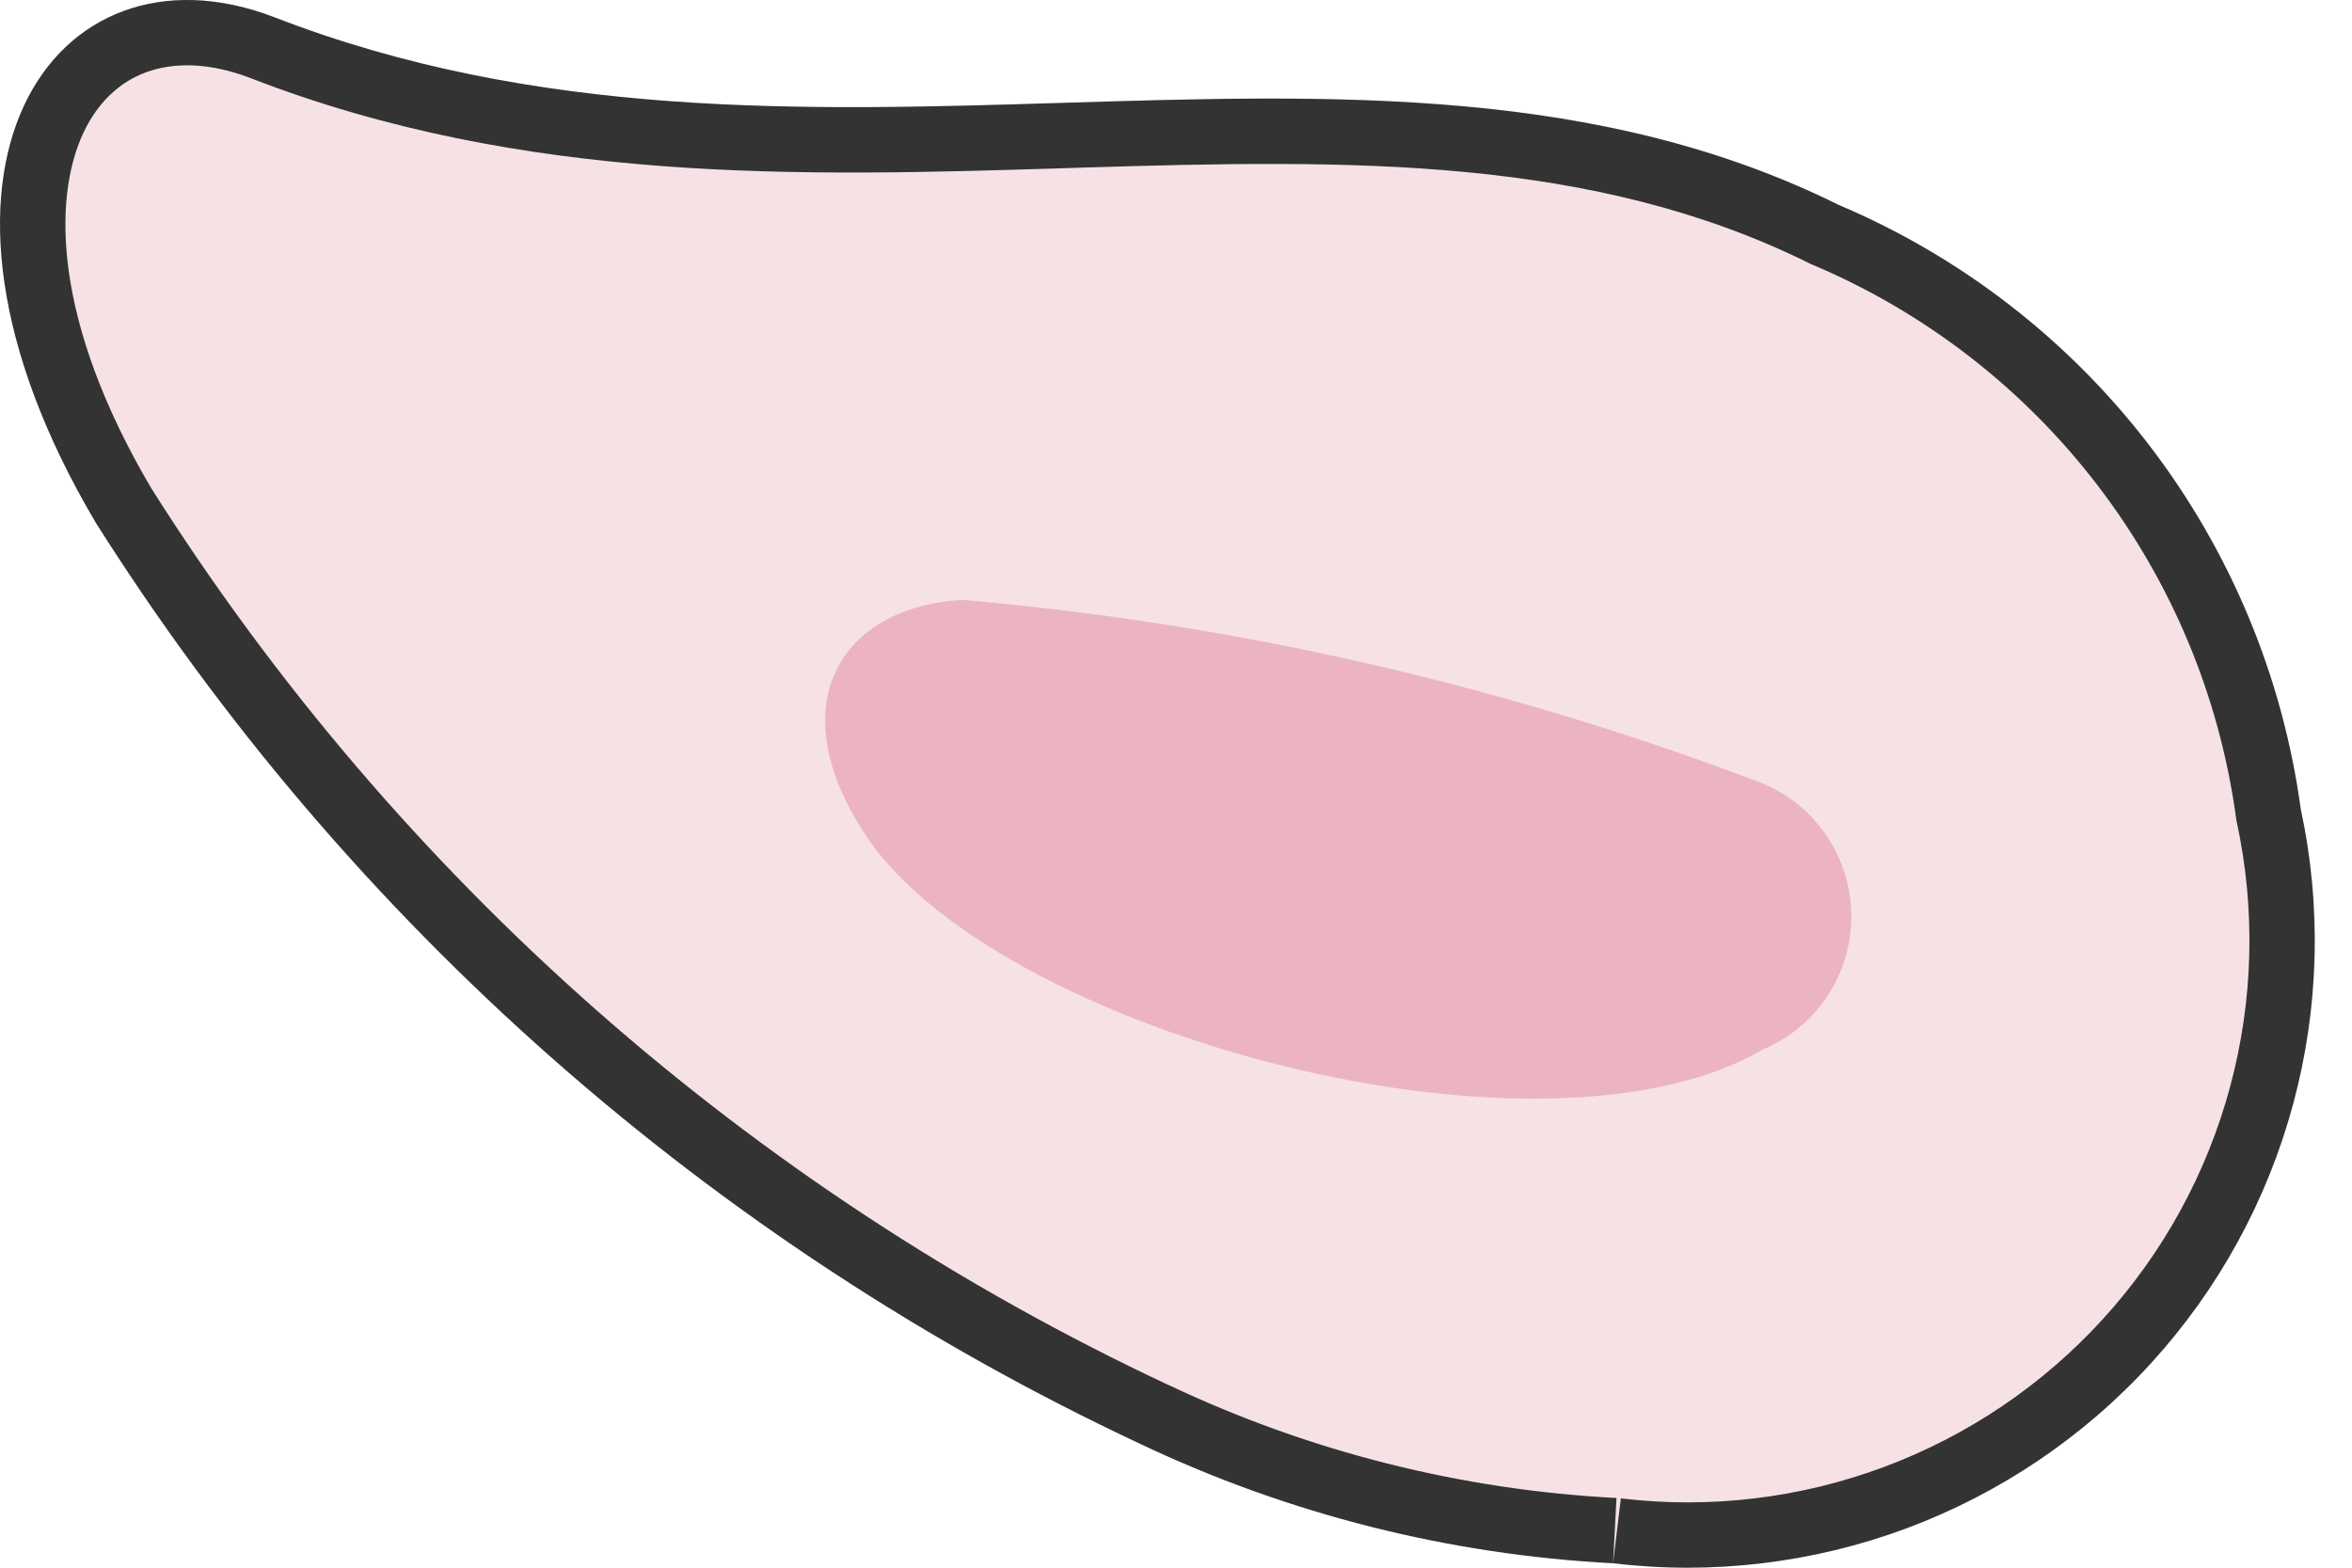
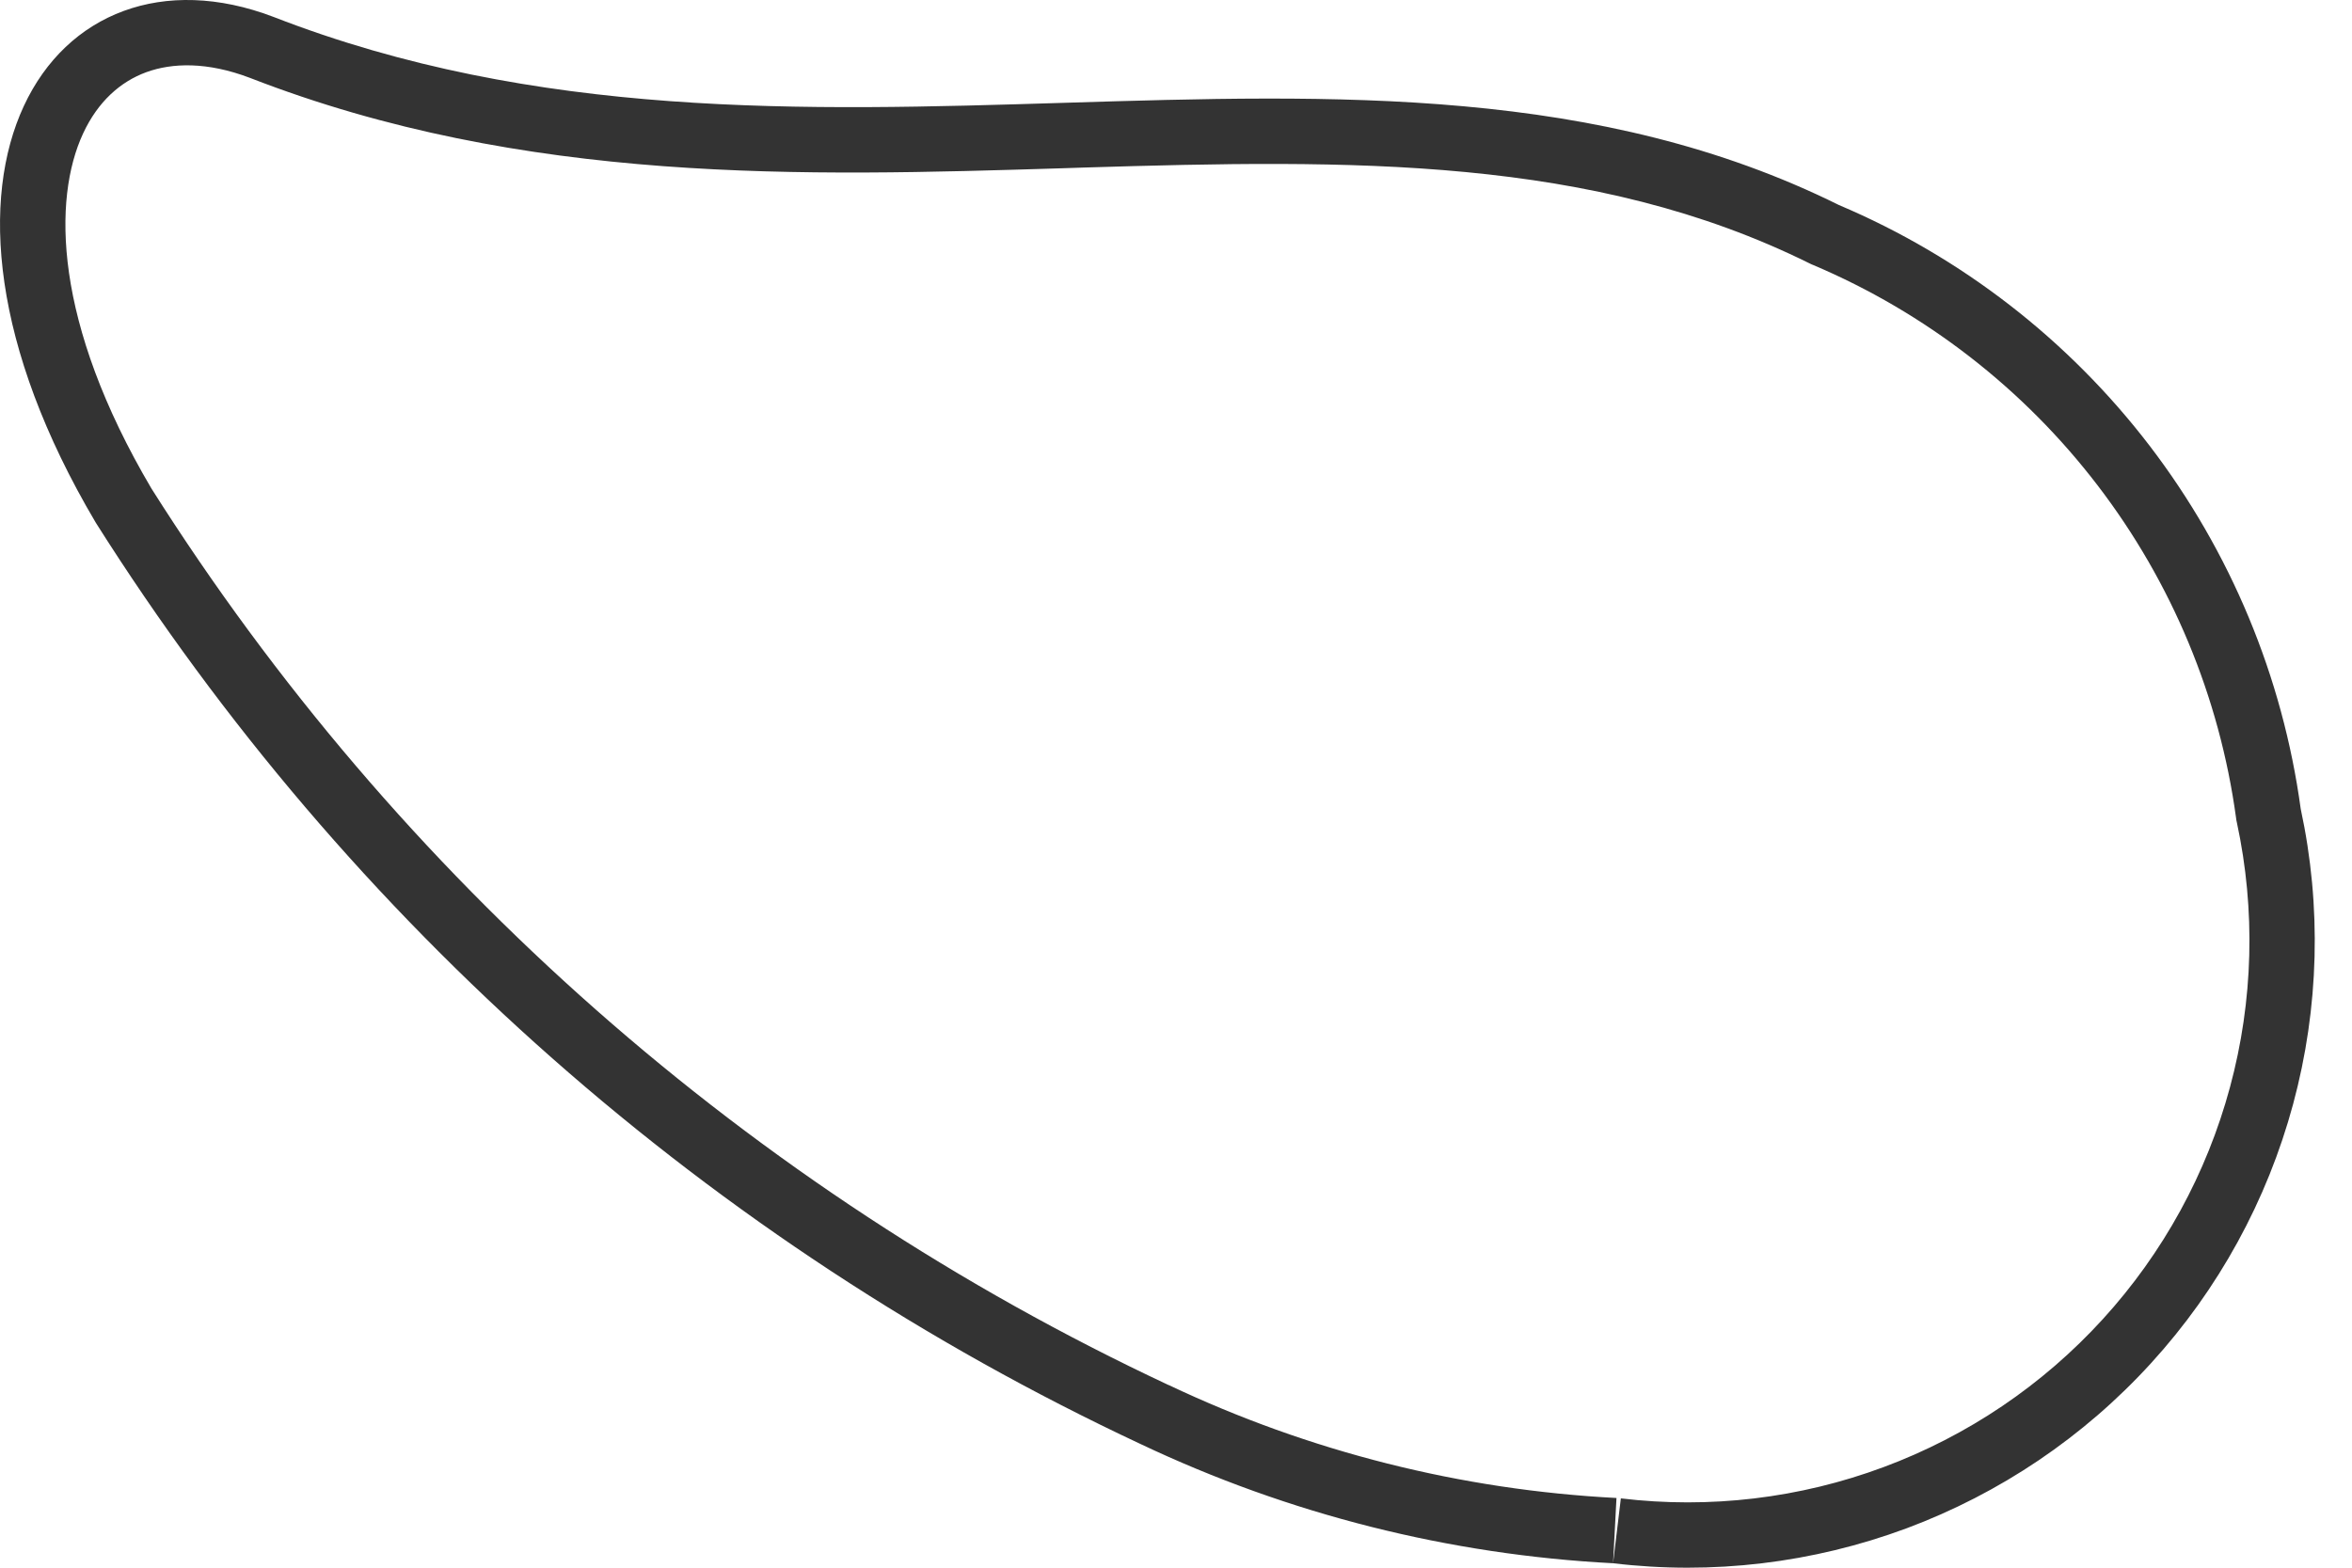
<svg xmlns="http://www.w3.org/2000/svg" width="36" height="24" viewBox="0 0 36 24" fill="none">
-   <path d="M24.69 23.932C22.184 23.802 19.728 23.183 17.46 22.108C10.89 19.03 5.339 14.134 1.465 8C-1.734 2.594 0.825 -1.021 4.184 0.258C12.406 3.457 20.979 -0.414 28.145 3.138C30.024 3.934 31.663 5.205 32.903 6.825C34.142 8.446 34.939 10.361 35.215 12.383C35.537 13.877 35.497 15.427 35.099 16.902C34.701 18.378 33.956 19.738 32.926 20.867C31.897 21.997 30.612 22.864 29.18 23.398C27.747 23.93 26.208 24.114 24.69 23.932V23.932Z" fill="#F6E2E5" />
  <path fill-rule="evenodd" clip-rule="evenodd" d="M17.884 21.203L17.889 21.204C20.038 22.223 22.366 22.81 24.742 22.933L24.69 23.932C22.184 23.802 19.728 23.183 17.46 22.108C10.89 19.03 5.339 14.134 1.465 8C-1.734 2.594 0.825 -1.021 4.184 0.258C8.204 1.822 12.308 1.696 16.29 1.574C20.453 1.446 24.483 1.323 28.145 3.138C30.024 3.934 31.663 5.205 32.903 6.825C34.142 8.446 34.939 10.361 35.215 12.383C35.537 13.877 35.497 15.427 35.099 16.902C34.701 18.378 33.956 19.738 32.926 20.867C31.897 21.997 30.612 22.864 29.18 23.398C27.747 23.93 26.208 24.114 24.69 23.932L24.809 22.939C26.169 23.102 27.548 22.938 28.831 22.46C30.114 21.983 31.265 21.206 32.187 20.194C33.11 19.182 33.777 17.964 34.133 16.642C34.49 15.32 34.526 13.932 34.238 12.593L34.23 12.556L34.225 12.518C33.972 10.668 33.243 8.916 32.108 7.433C30.974 5.95 29.474 4.787 27.755 4.058L27.728 4.047L27.701 4.034C24.377 2.386 20.695 2.44 16.591 2.565C16.48 2.569 16.368 2.572 16.256 2.576C12.32 2.697 8.036 2.829 3.825 1.192C3.173 0.944 2.636 0.96 2.237 1.106C1.843 1.251 1.499 1.554 1.272 2.043C0.807 3.044 0.814 4.931 2.318 7.479C6.09 13.445 11.492 18.208 17.884 21.203Z" fill="#333333" />
-   <path d="M26.994 11.999C27.392 12.169 27.732 12.452 27.971 12.813C28.21 13.174 28.337 13.598 28.337 14.031C28.337 14.464 28.21 14.887 27.971 15.249C27.732 15.61 27.392 15.893 26.994 16.062C23.602 18.046 15.381 15.838 13.301 12.863C11.894 10.816 12.853 9.28 14.741 9.184C18.936 9.549 23.06 10.497 26.994 11.999V11.999Z" fill="#ECB4C1" />
</svg>